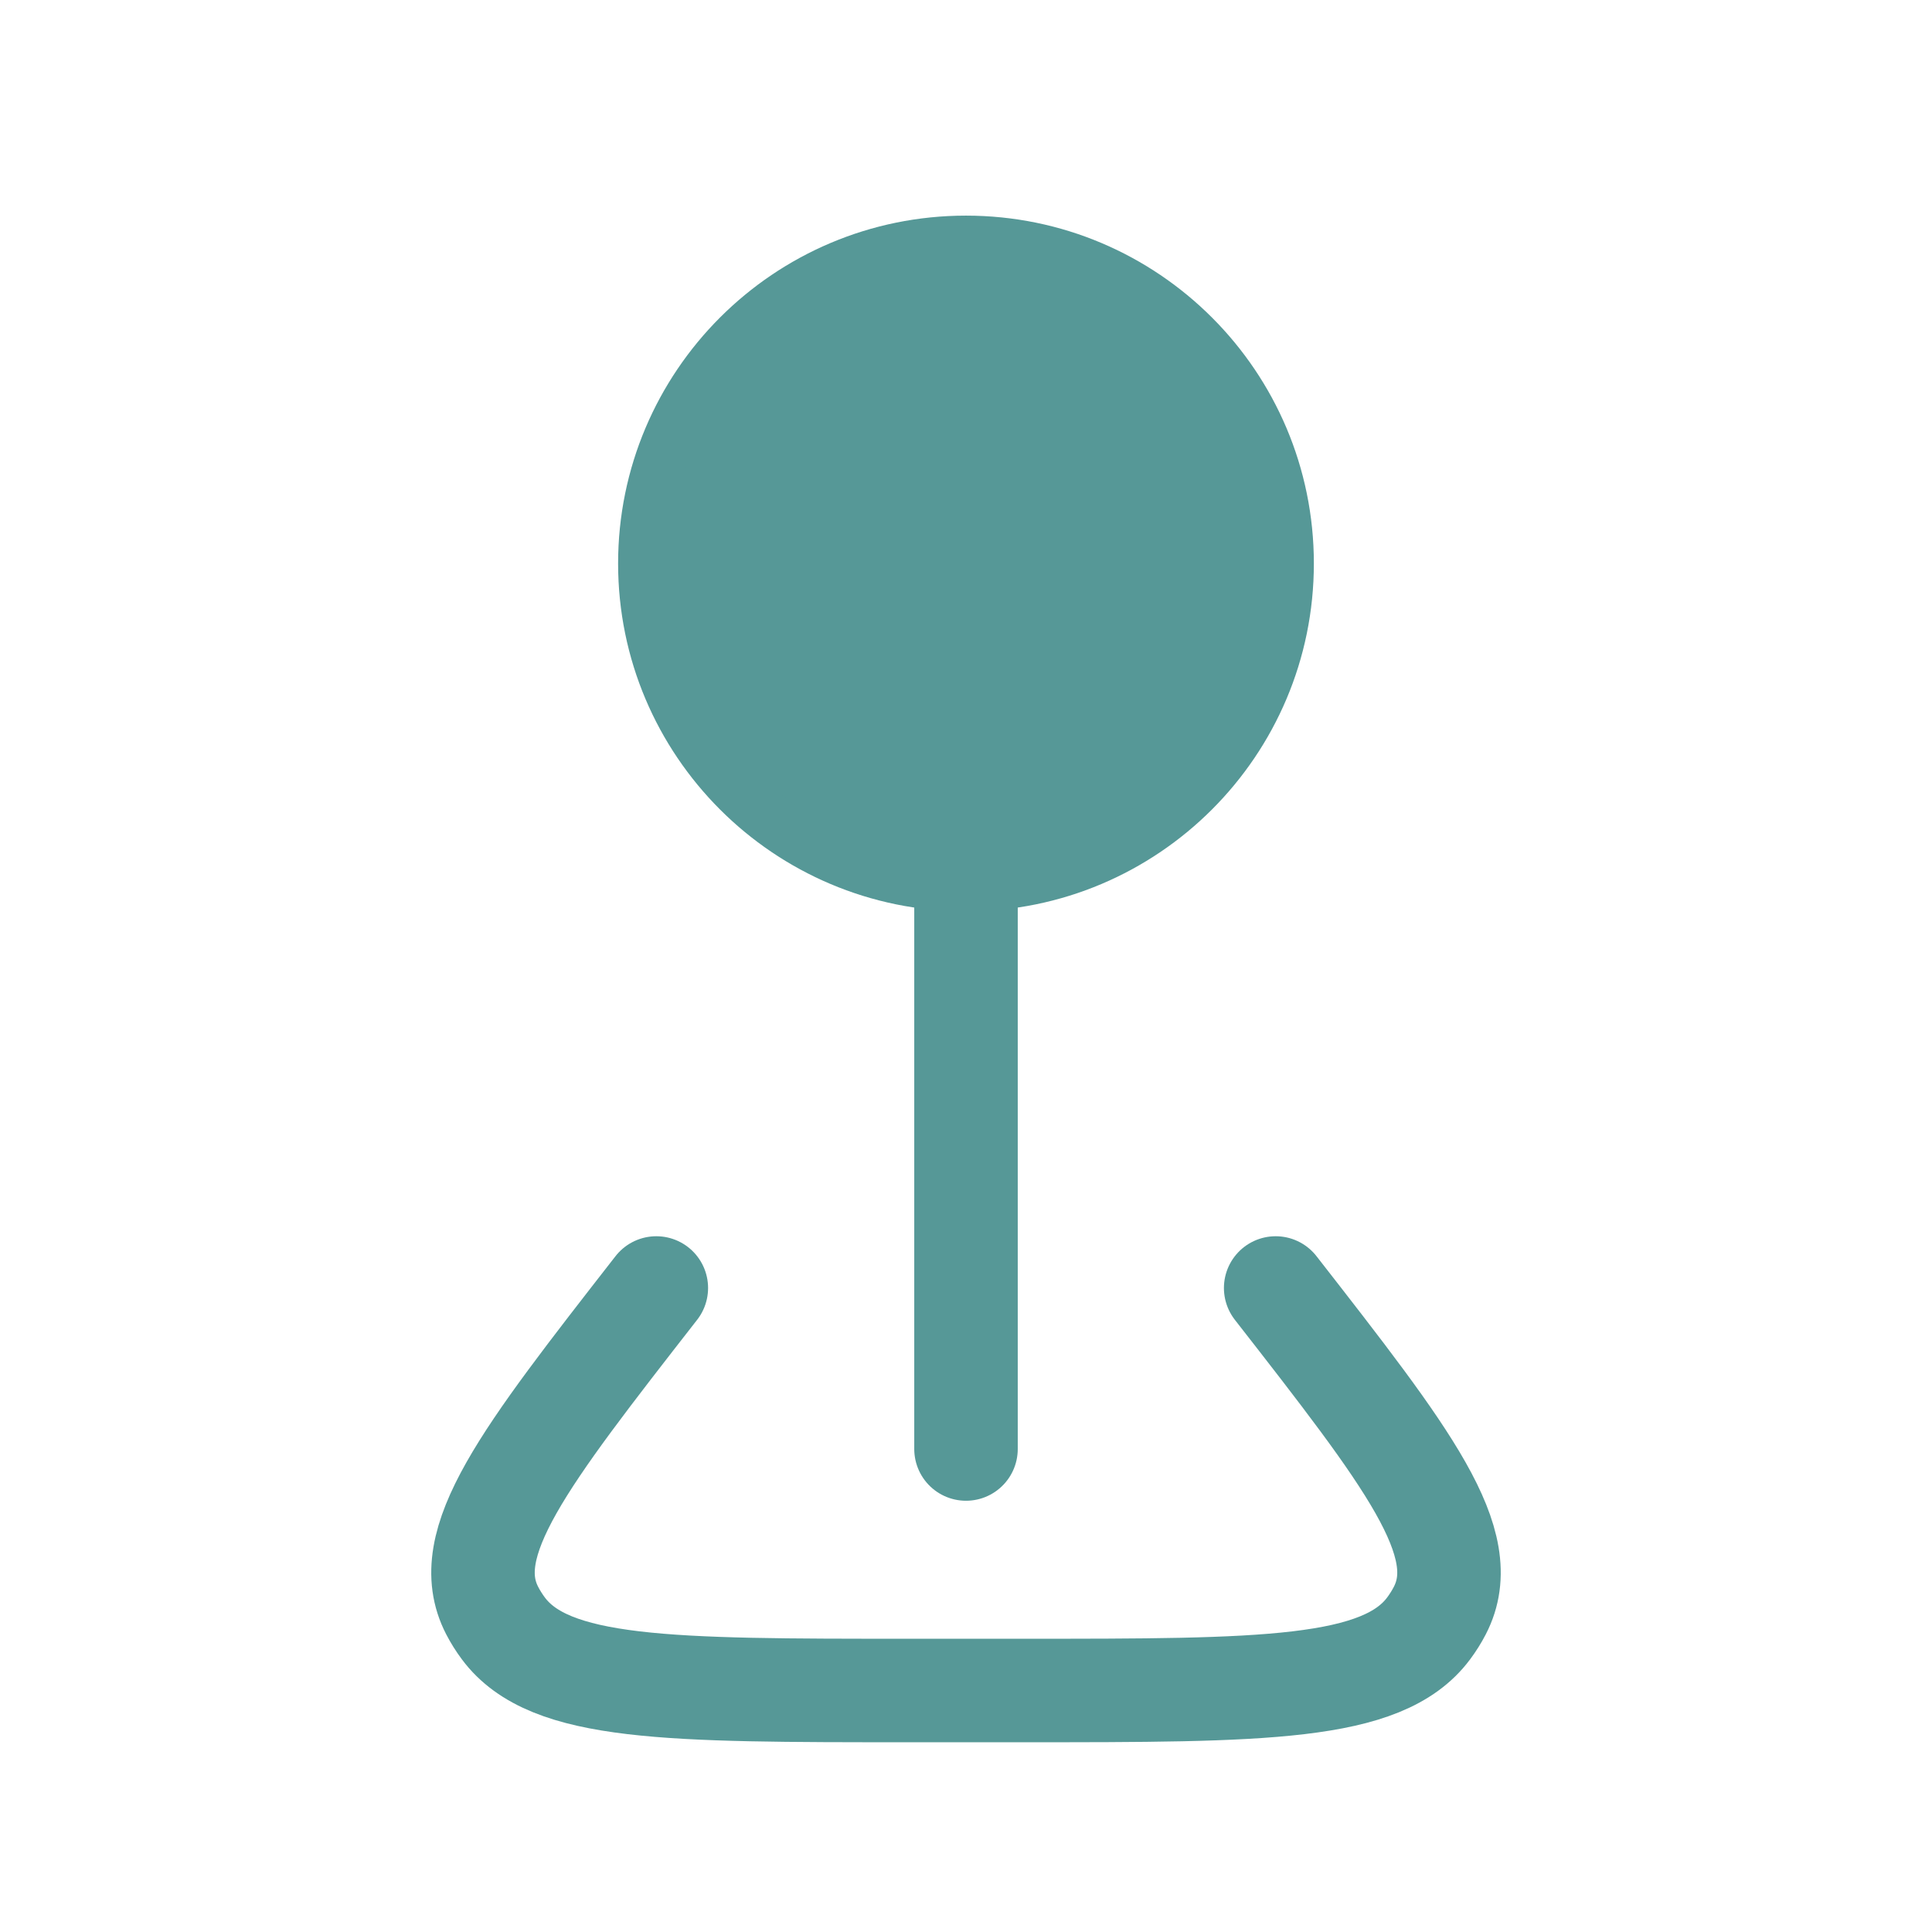
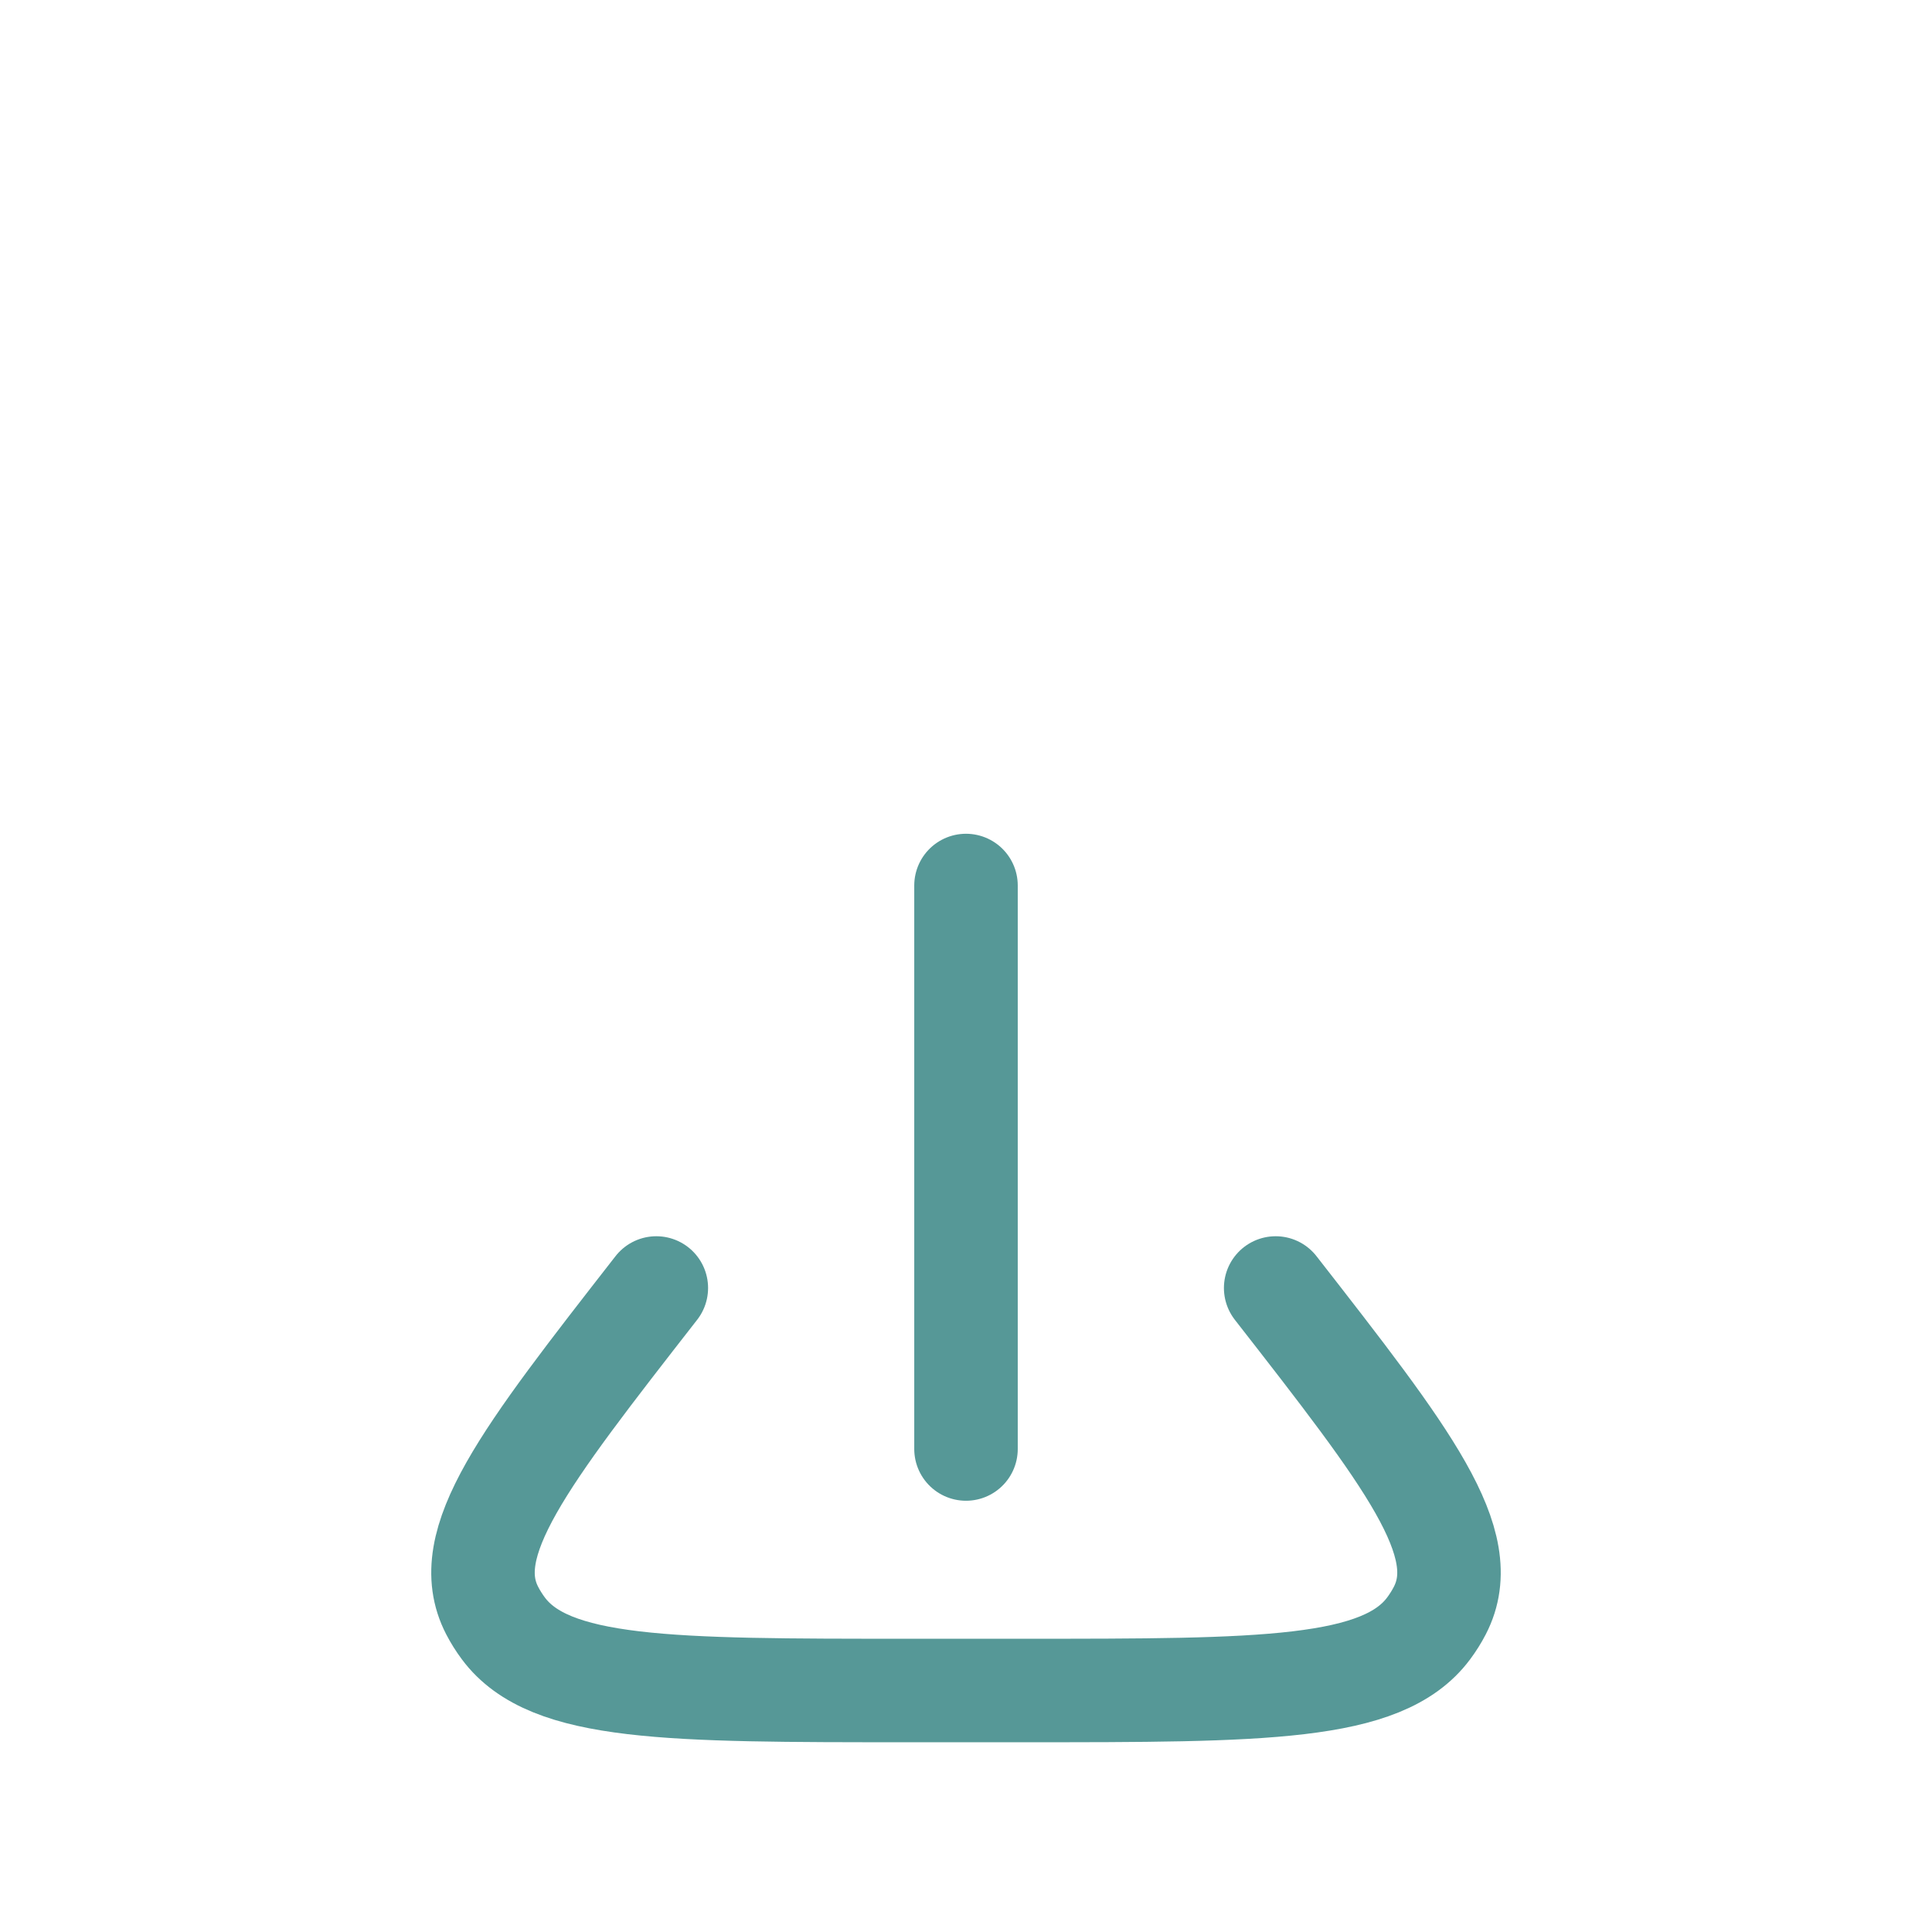
<svg xmlns="http://www.w3.org/2000/svg" width="56" height="56" viewBox="0 0 56 56" fill="none">
  <path d="M36.976 37.333C40.82 42.264 42.742 44.729 41.735 46.681C41.642 46.861 41.533 47.035 41.409 47.201C40.069 49 36.604 49 29.675 49H26.325C19.396 49 15.931 49 14.591 47.201C14.467 47.035 14.358 46.861 14.265 46.681C13.258 44.729 15.18 42.264 19.024 37.333" stroke="#569897" stroke-width="3" stroke-linecap="round" stroke-linejoin="round" />
-   <path d="M28 25.667C33.154 25.667 37.333 21.488 37.333 16.333C37.333 11.179 33.154 7 28 7C22.845 7 18.666 11.179 18.666 16.333C18.666 21.488 22.845 25.667 28 25.667Z" fill="#569897" stroke="#569897" stroke-width="1.5" />
  <path d="M28 25.667V42" stroke="#569897" stroke-width="3" stroke-linecap="round" />
</svg>